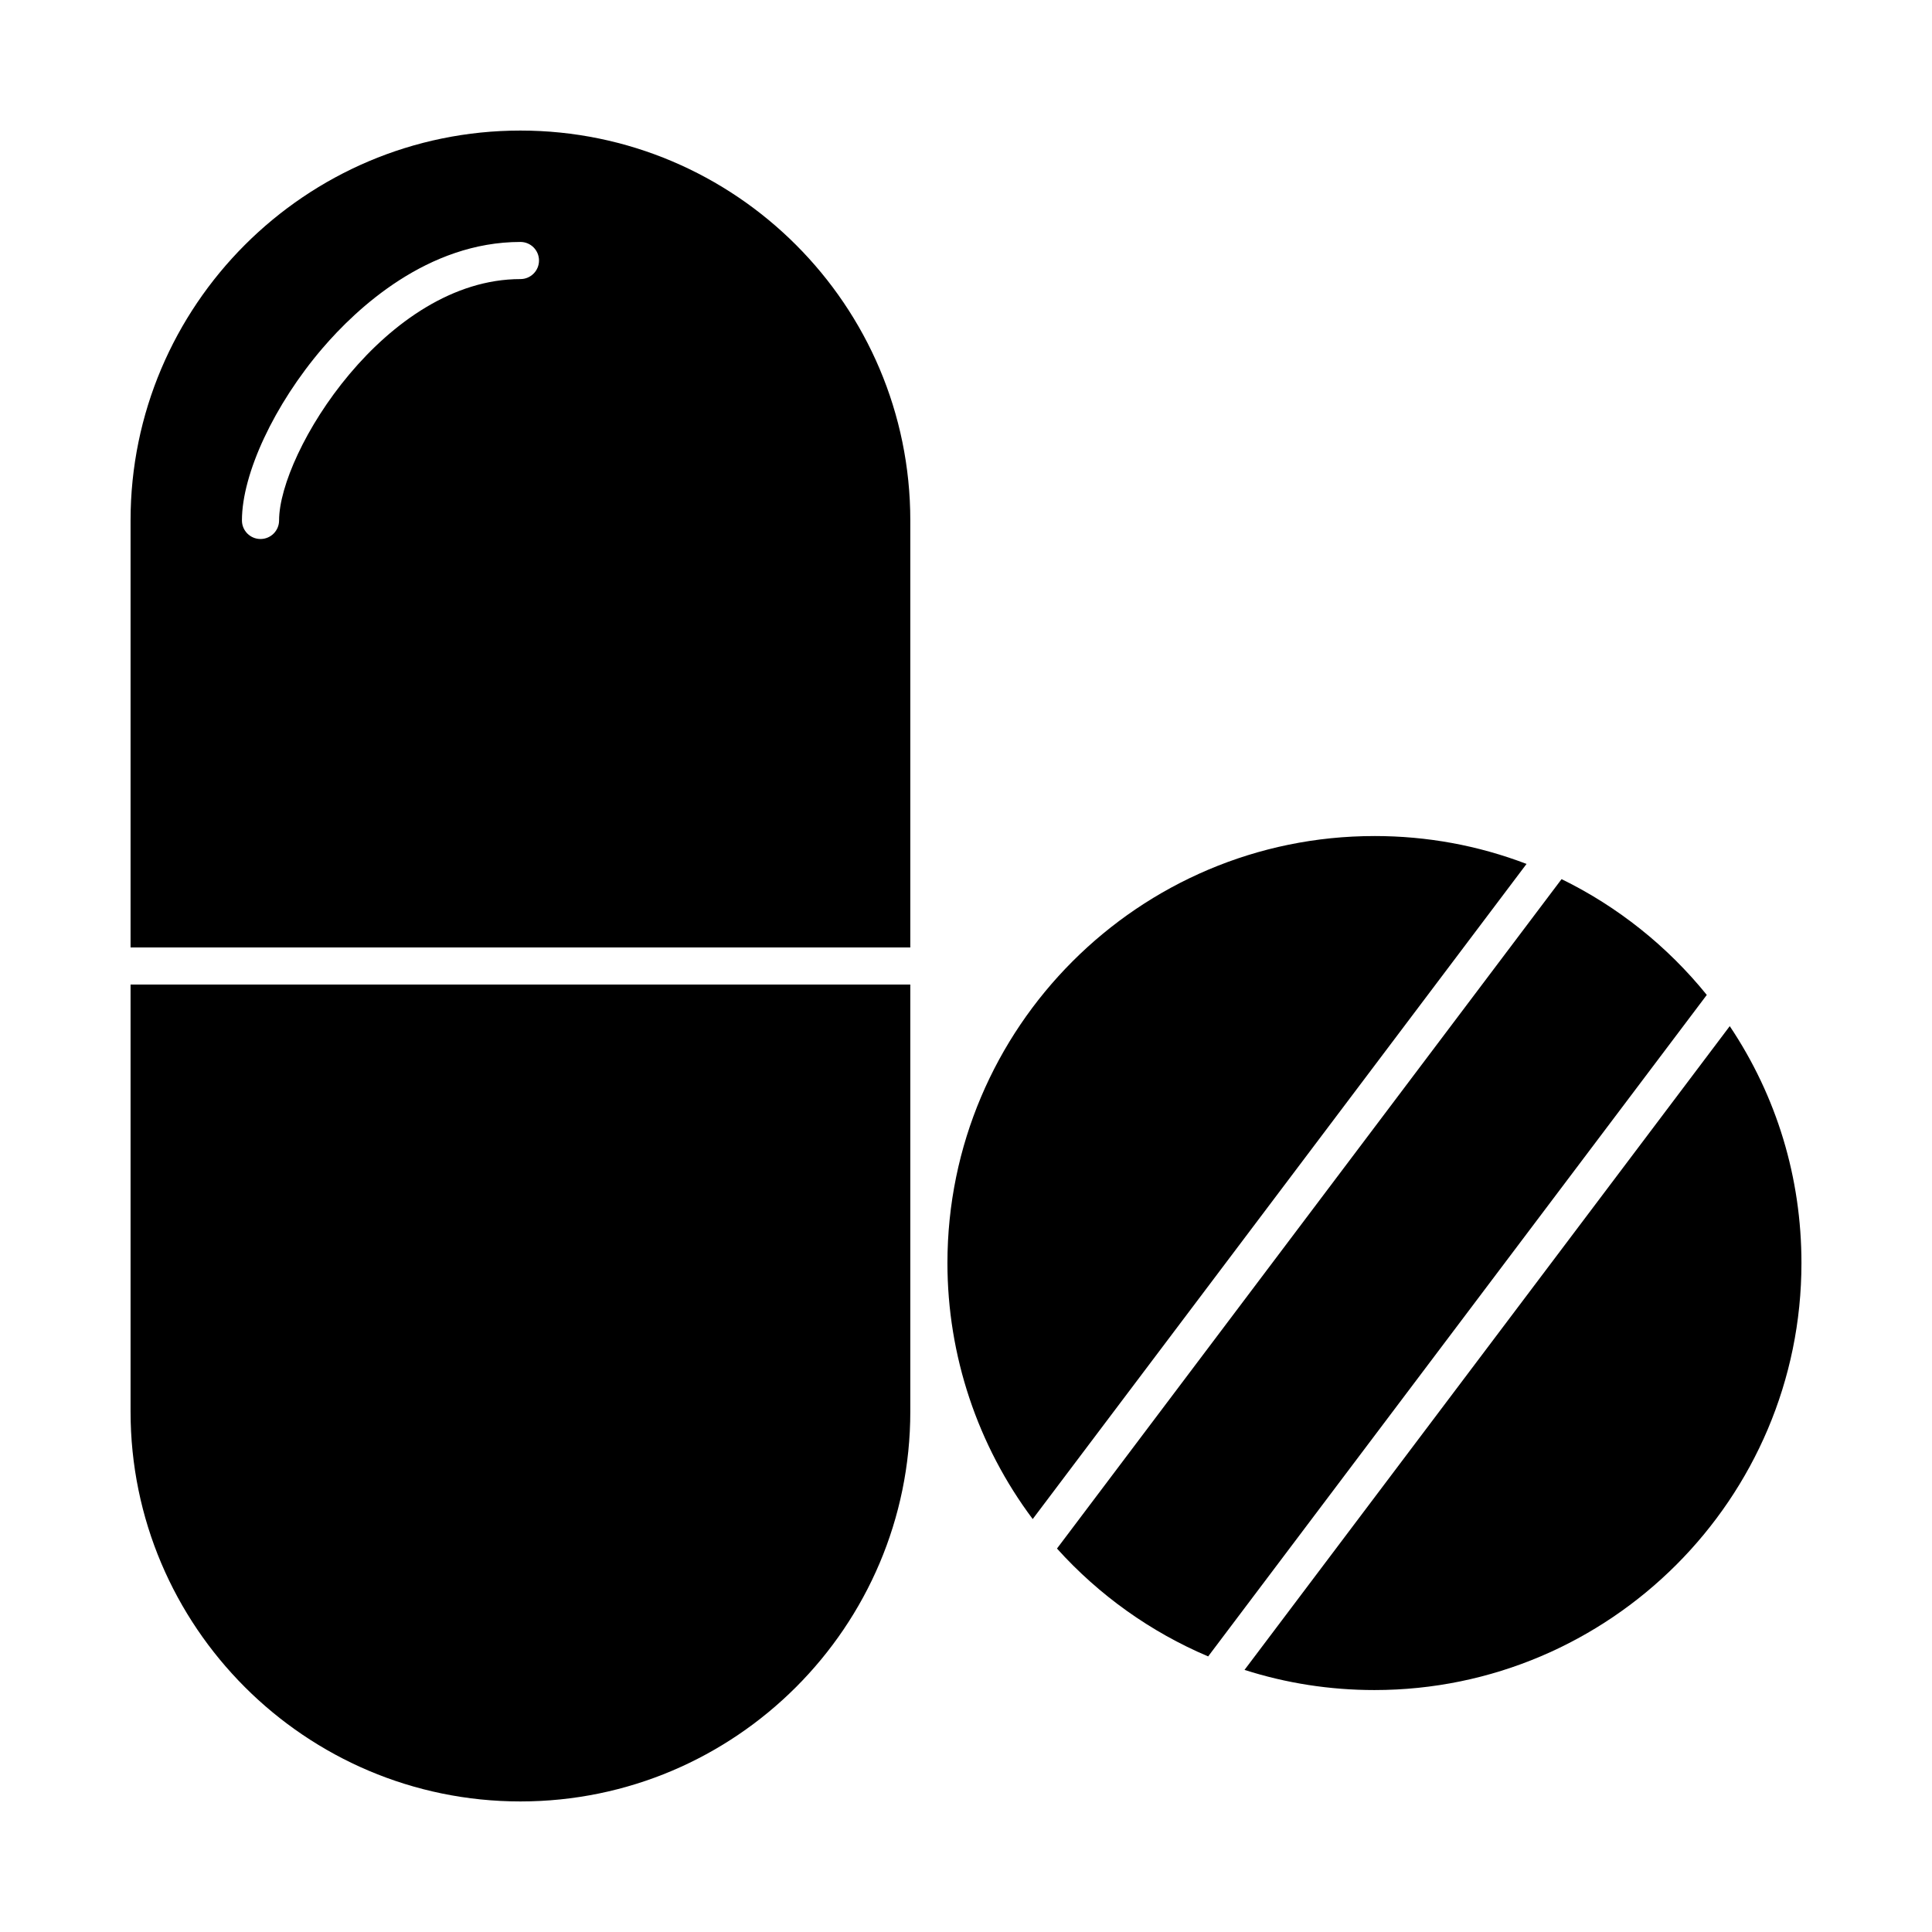
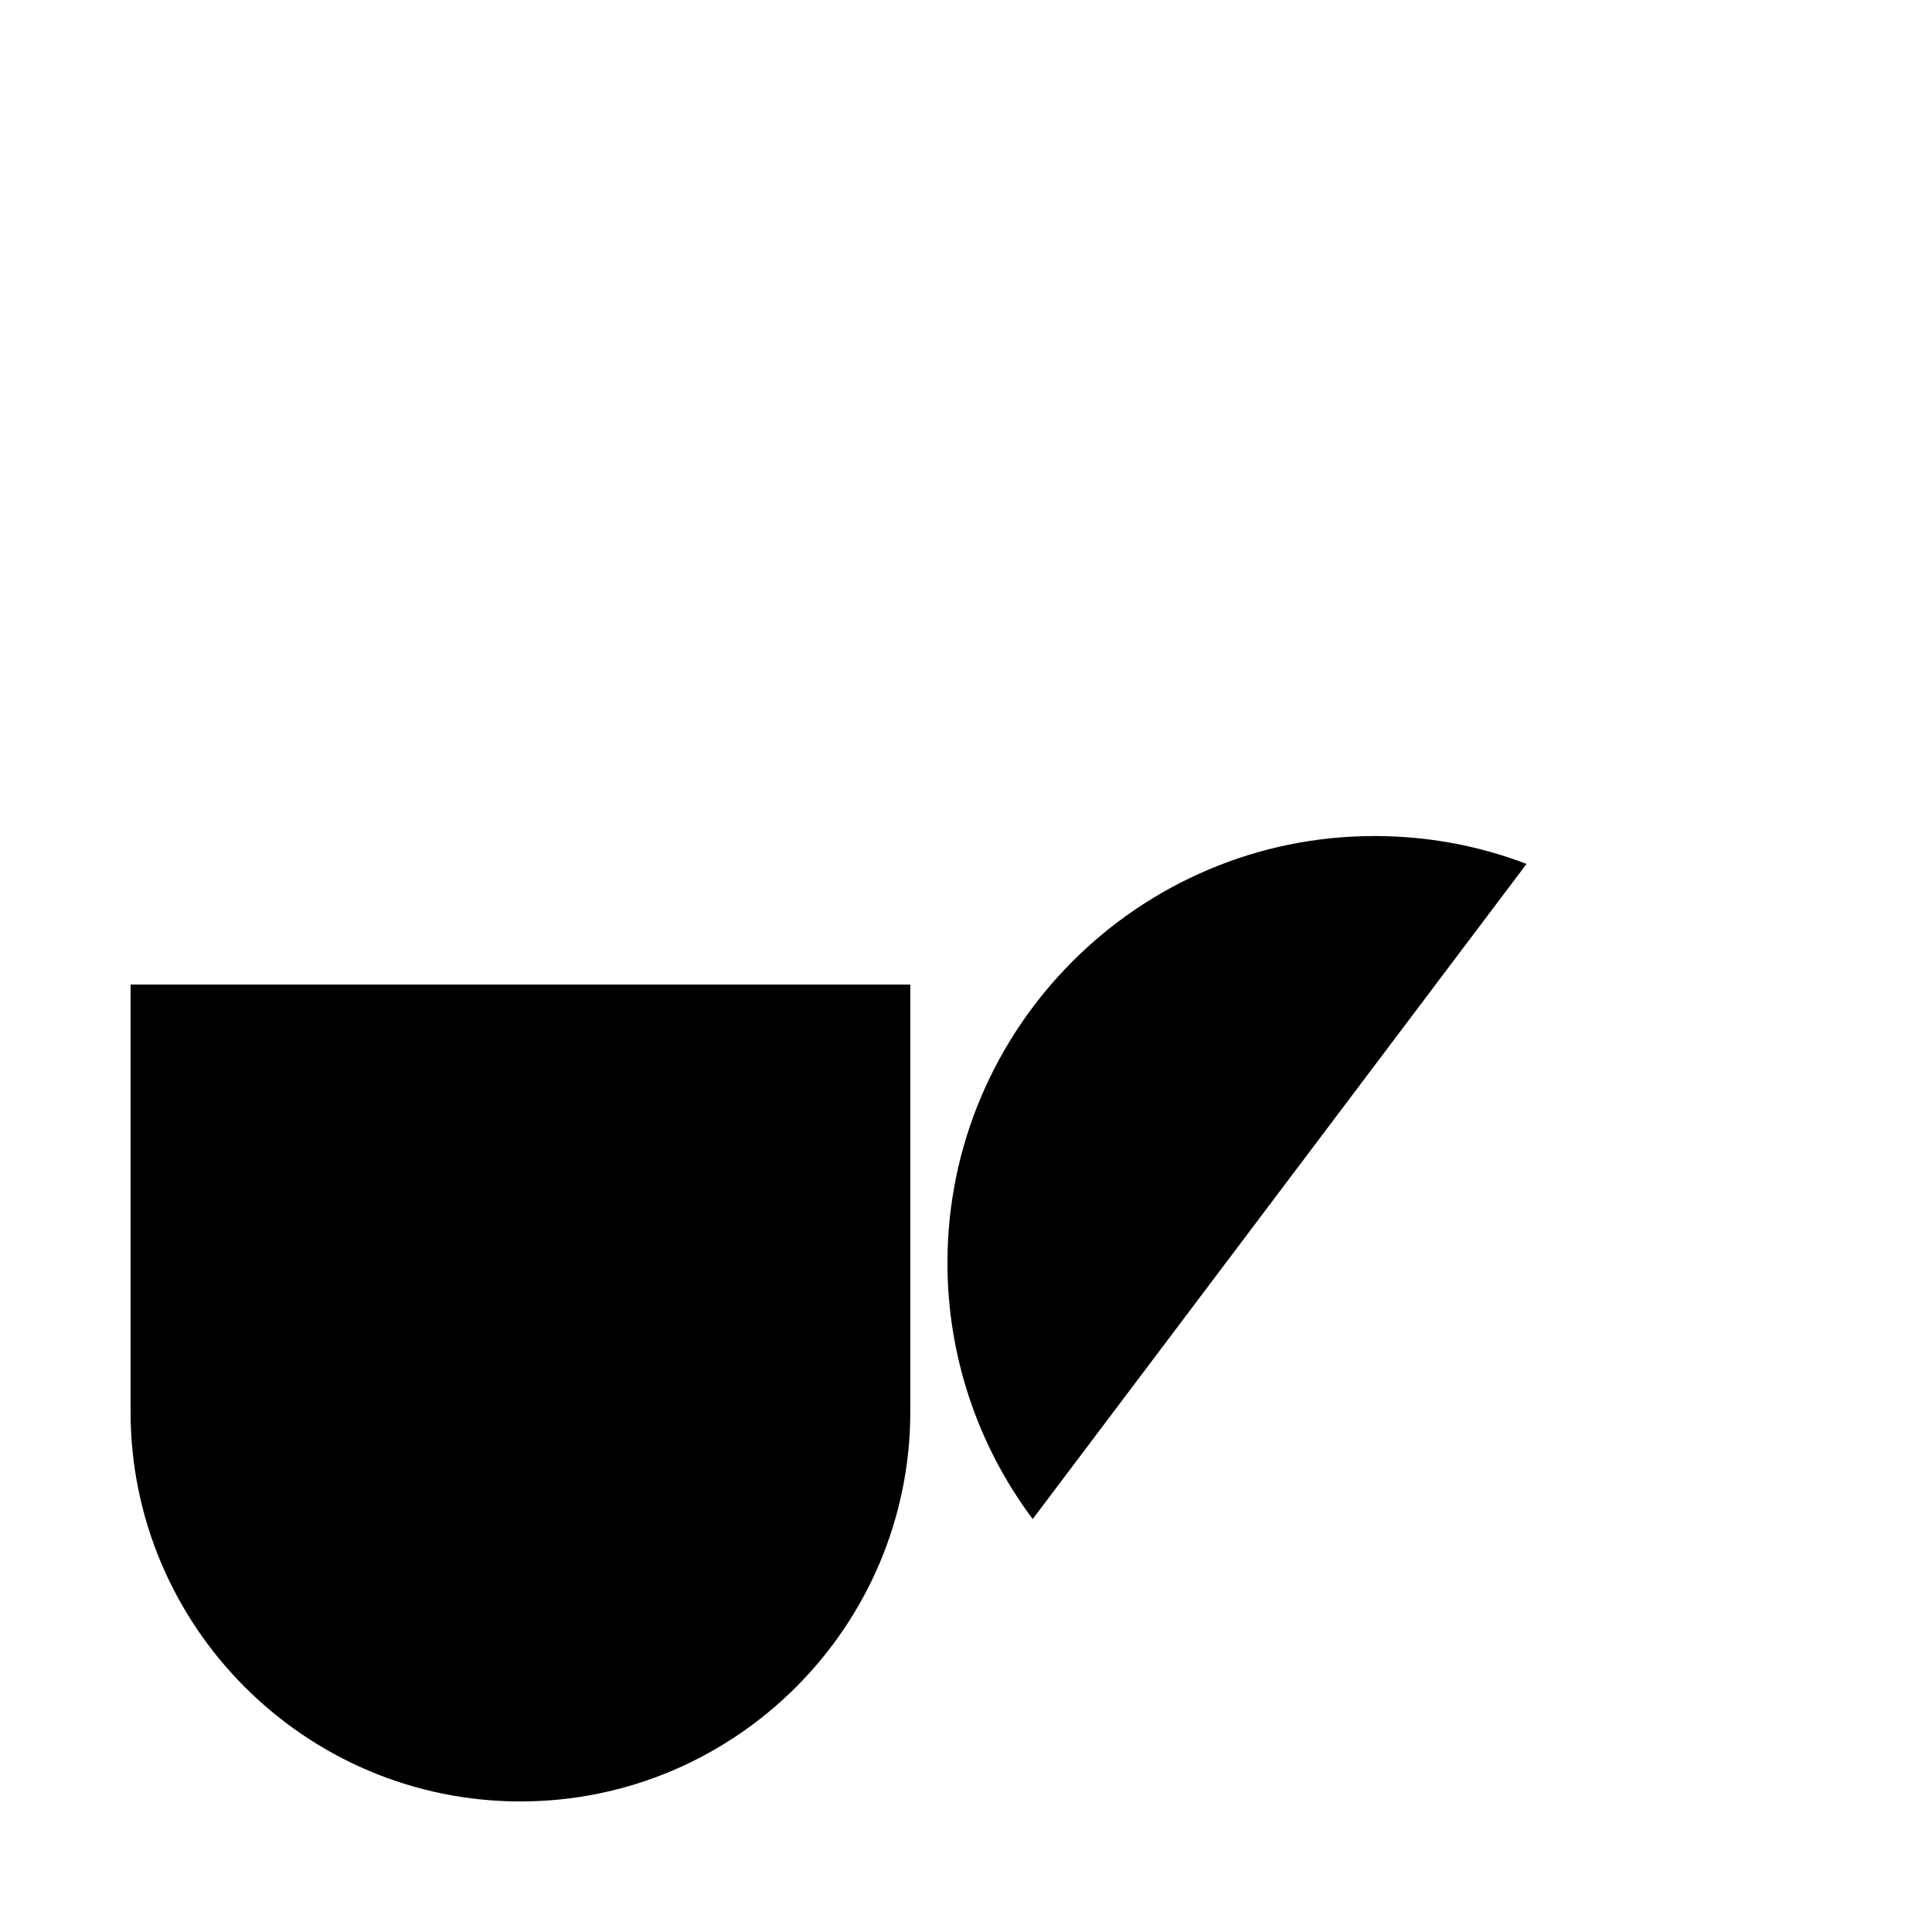
<svg xmlns="http://www.w3.org/2000/svg" fill="#000000" width="800px" height="800px" version="1.1" viewBox="144 144 512 512">
  <g>
    <path d="m508.24 365.56c-62.398 0-113.16 50.766-113.16 113.16 0 24.492 7.984 48.348 22.598 67.848l130.87-173.62c-12.84-4.906-26.371-7.391-40.305-7.391z" />
-     <path d="m281.92 178.6c-56.969 0-103.32 46.352-103.32 103.32v113.16h206.64v-113.16c0-56.969-46.348-103.32-103.32-103.32zm0 39.359c-35.598 0-63.961 45.93-63.961 63.961 0 2.719-2.203 4.922-4.922 4.922s-4.922-2.203-4.922-4.922c0-12.387 8.582-30.73 21.359-45.645 9.012-10.516 27.801-28.156 52.445-28.156 2.719 0 4.922 2.203 4.922 4.922 0 2.715-2.203 4.918-4.922 4.918z" />
    <path d="m178.6 518.08c0 56.973 46.348 103.32 103.32 103.32 56.973 0 103.32-46.348 103.32-103.32v-113.16h-206.64z" />
-     <path d="m602.4 415.94-128.59 170.6c11.094 3.547 22.648 5.34 34.434 5.34 62.398 0 113.16-50.766 113.16-113.16 0-22.613-6.547-44.184-19-62.781z" />
-     <path d="m557.83 376.98-133.72 177.4c11.113 12.344 24.84 22.137 40.066 28.586l132.14-175.3c-10.43-12.906-23.617-23.422-38.48-30.684z" />
  </g>
</svg>